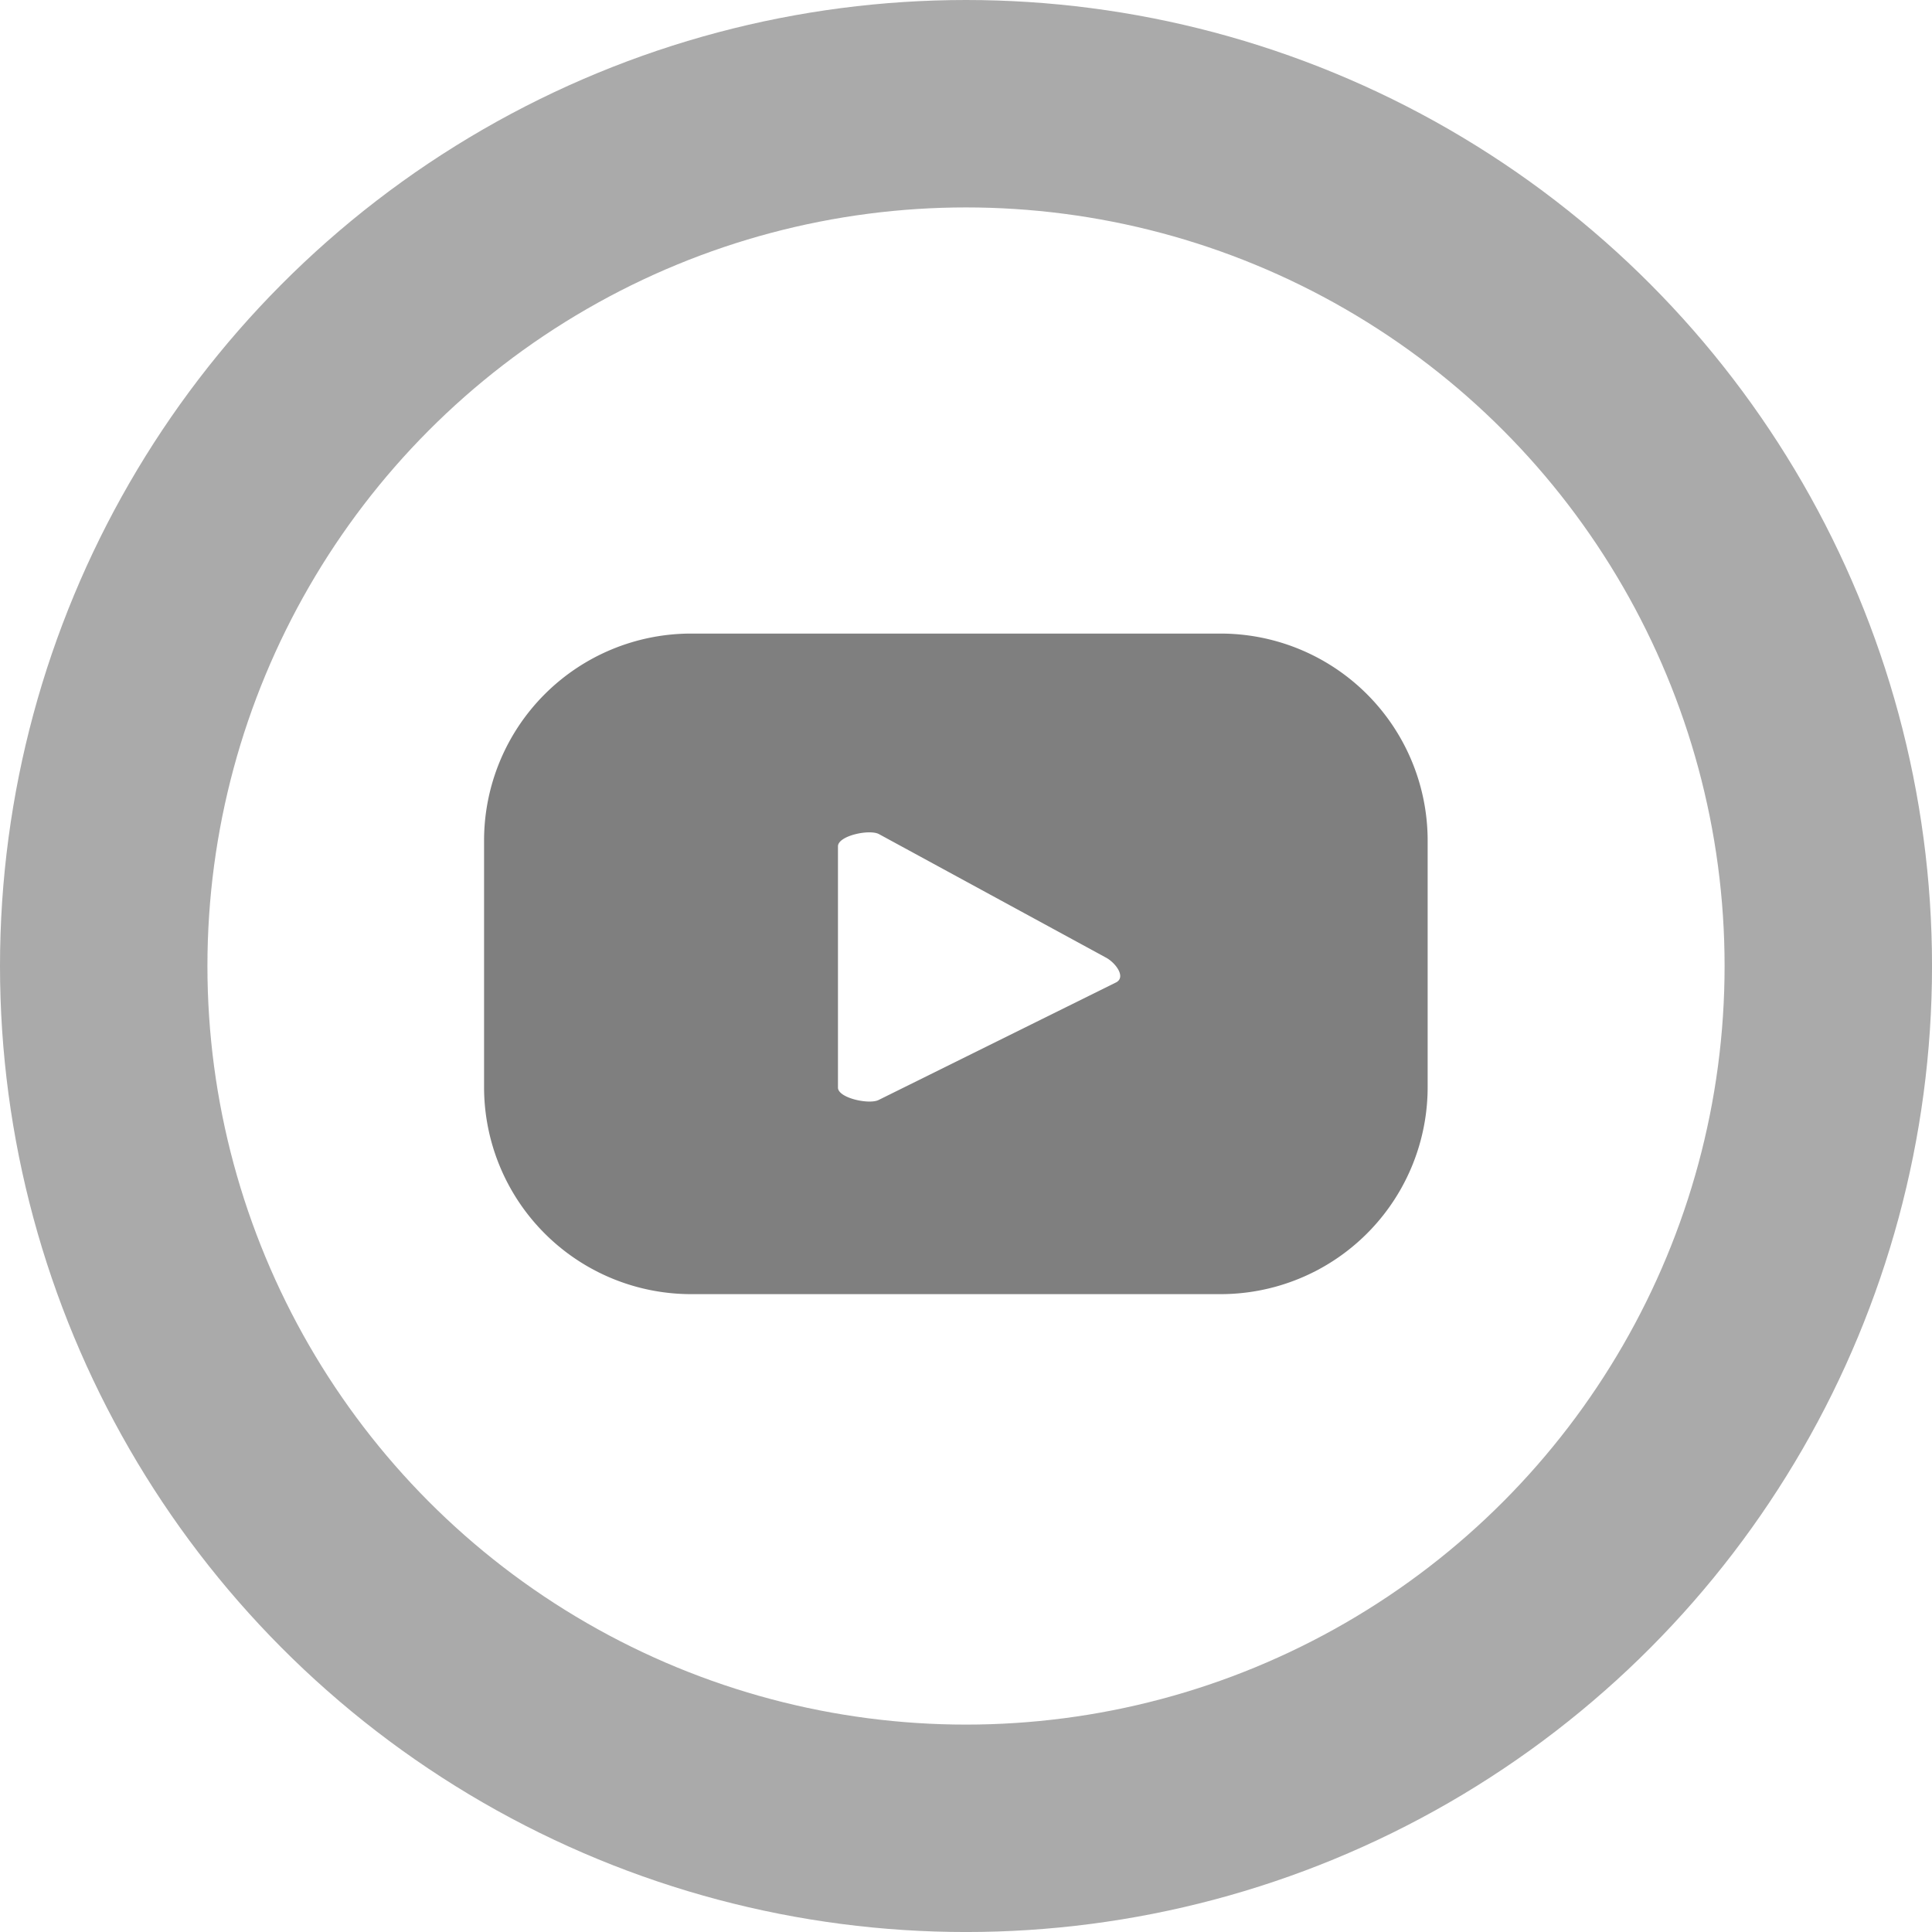
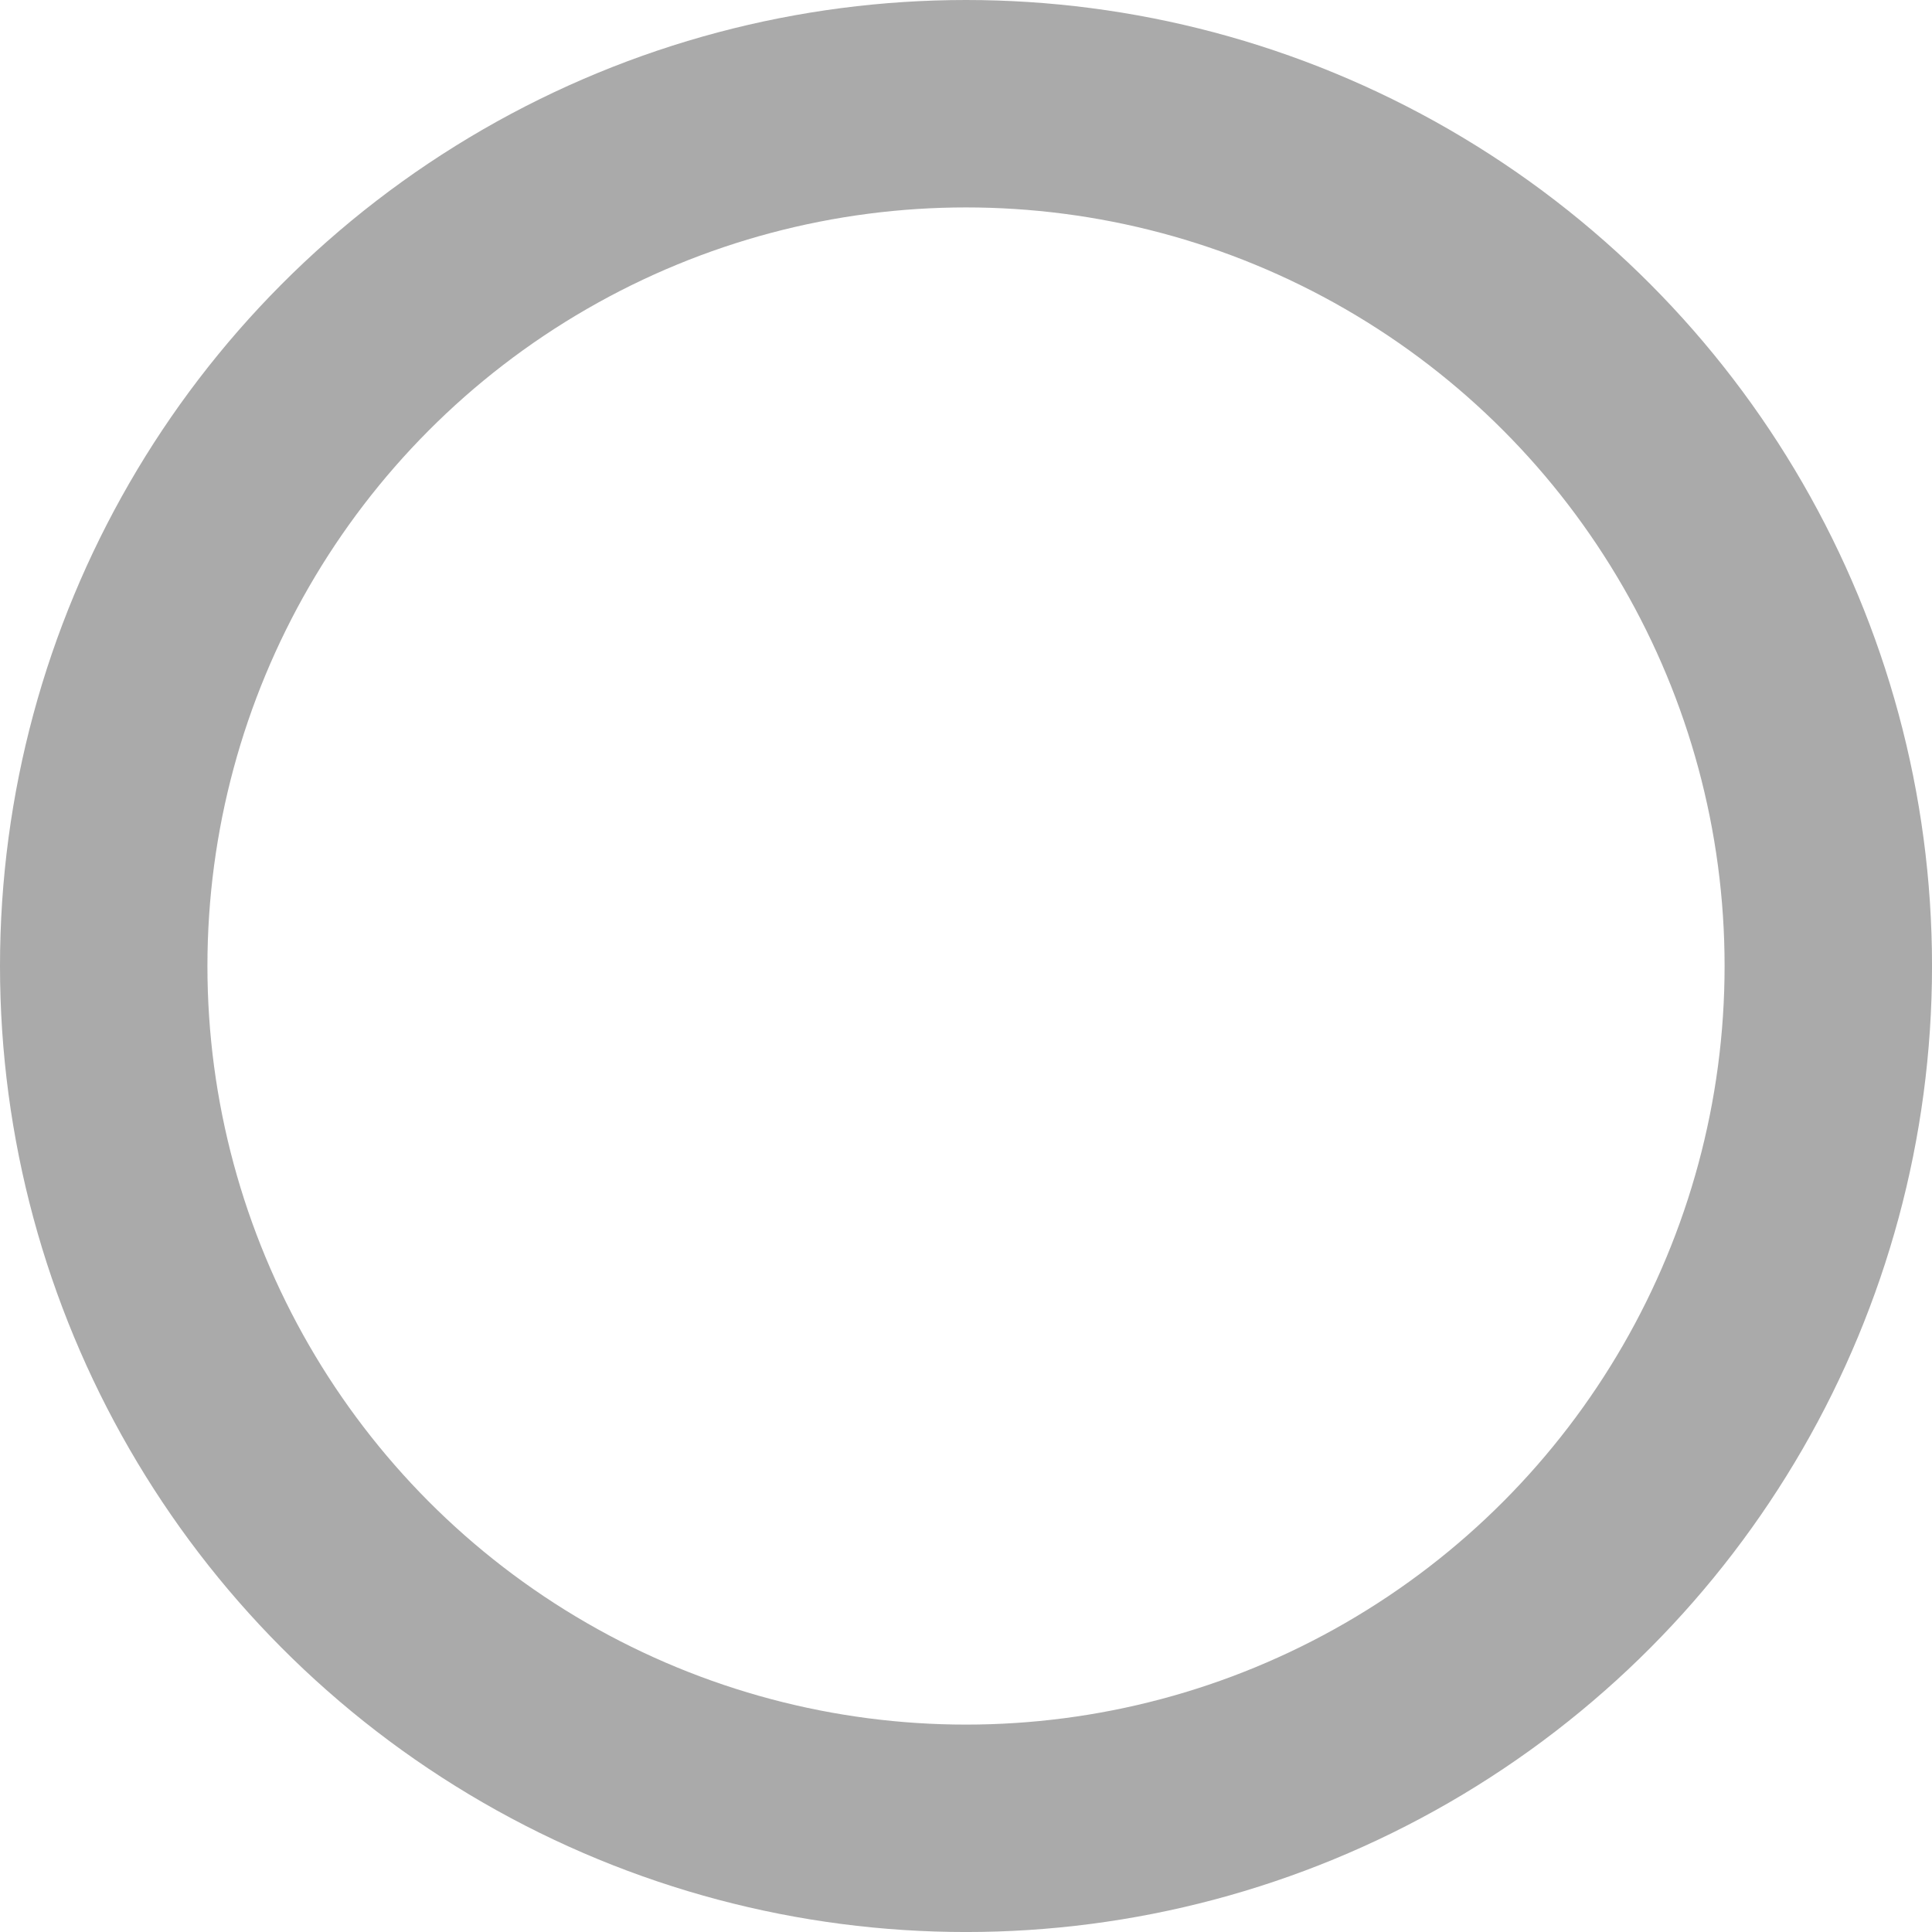
<svg xmlns="http://www.w3.org/2000/svg" width="83.827" height="83.827" viewBox="0 0 83.827 83.827">
  <g id="Group_1148" data-name="Group 1148" transform="translate(-2330.28 -13610.804)">
    <circle id="Ellipse_2" data-name="Ellipse 2" cx="37.414" cy="37.414" r="37.414" transform="translate(2334.78 13615.304)" fill="none" stroke="#aaa" stroke-miterlimit="10" stroke-width="9" />
-     <path id="Path_48" data-name="Path 48" d="M3384.721,876.007a8.984,8.984,0,0,0-8.984-8.984h-22.973a8.984,8.984,0,0,0-8.984,8.984V886.7a8.984,8.984,0,0,0,8.984,8.984h22.973a8.984,8.984,0,0,0,8.984-8.984Zm-13.51,6.147-10.3,5.1c-.4.219-1.776-.074-1.776-.533V876.255c0-.465,1.383-.757,1.787-.527l9.861,5.365C3371.2,881.329,3371.629,881.927,3371.211,882.154Z" transform="translate(-992.497 12771.271)" fill="#7f7f7f" />
  </g>
</svg>